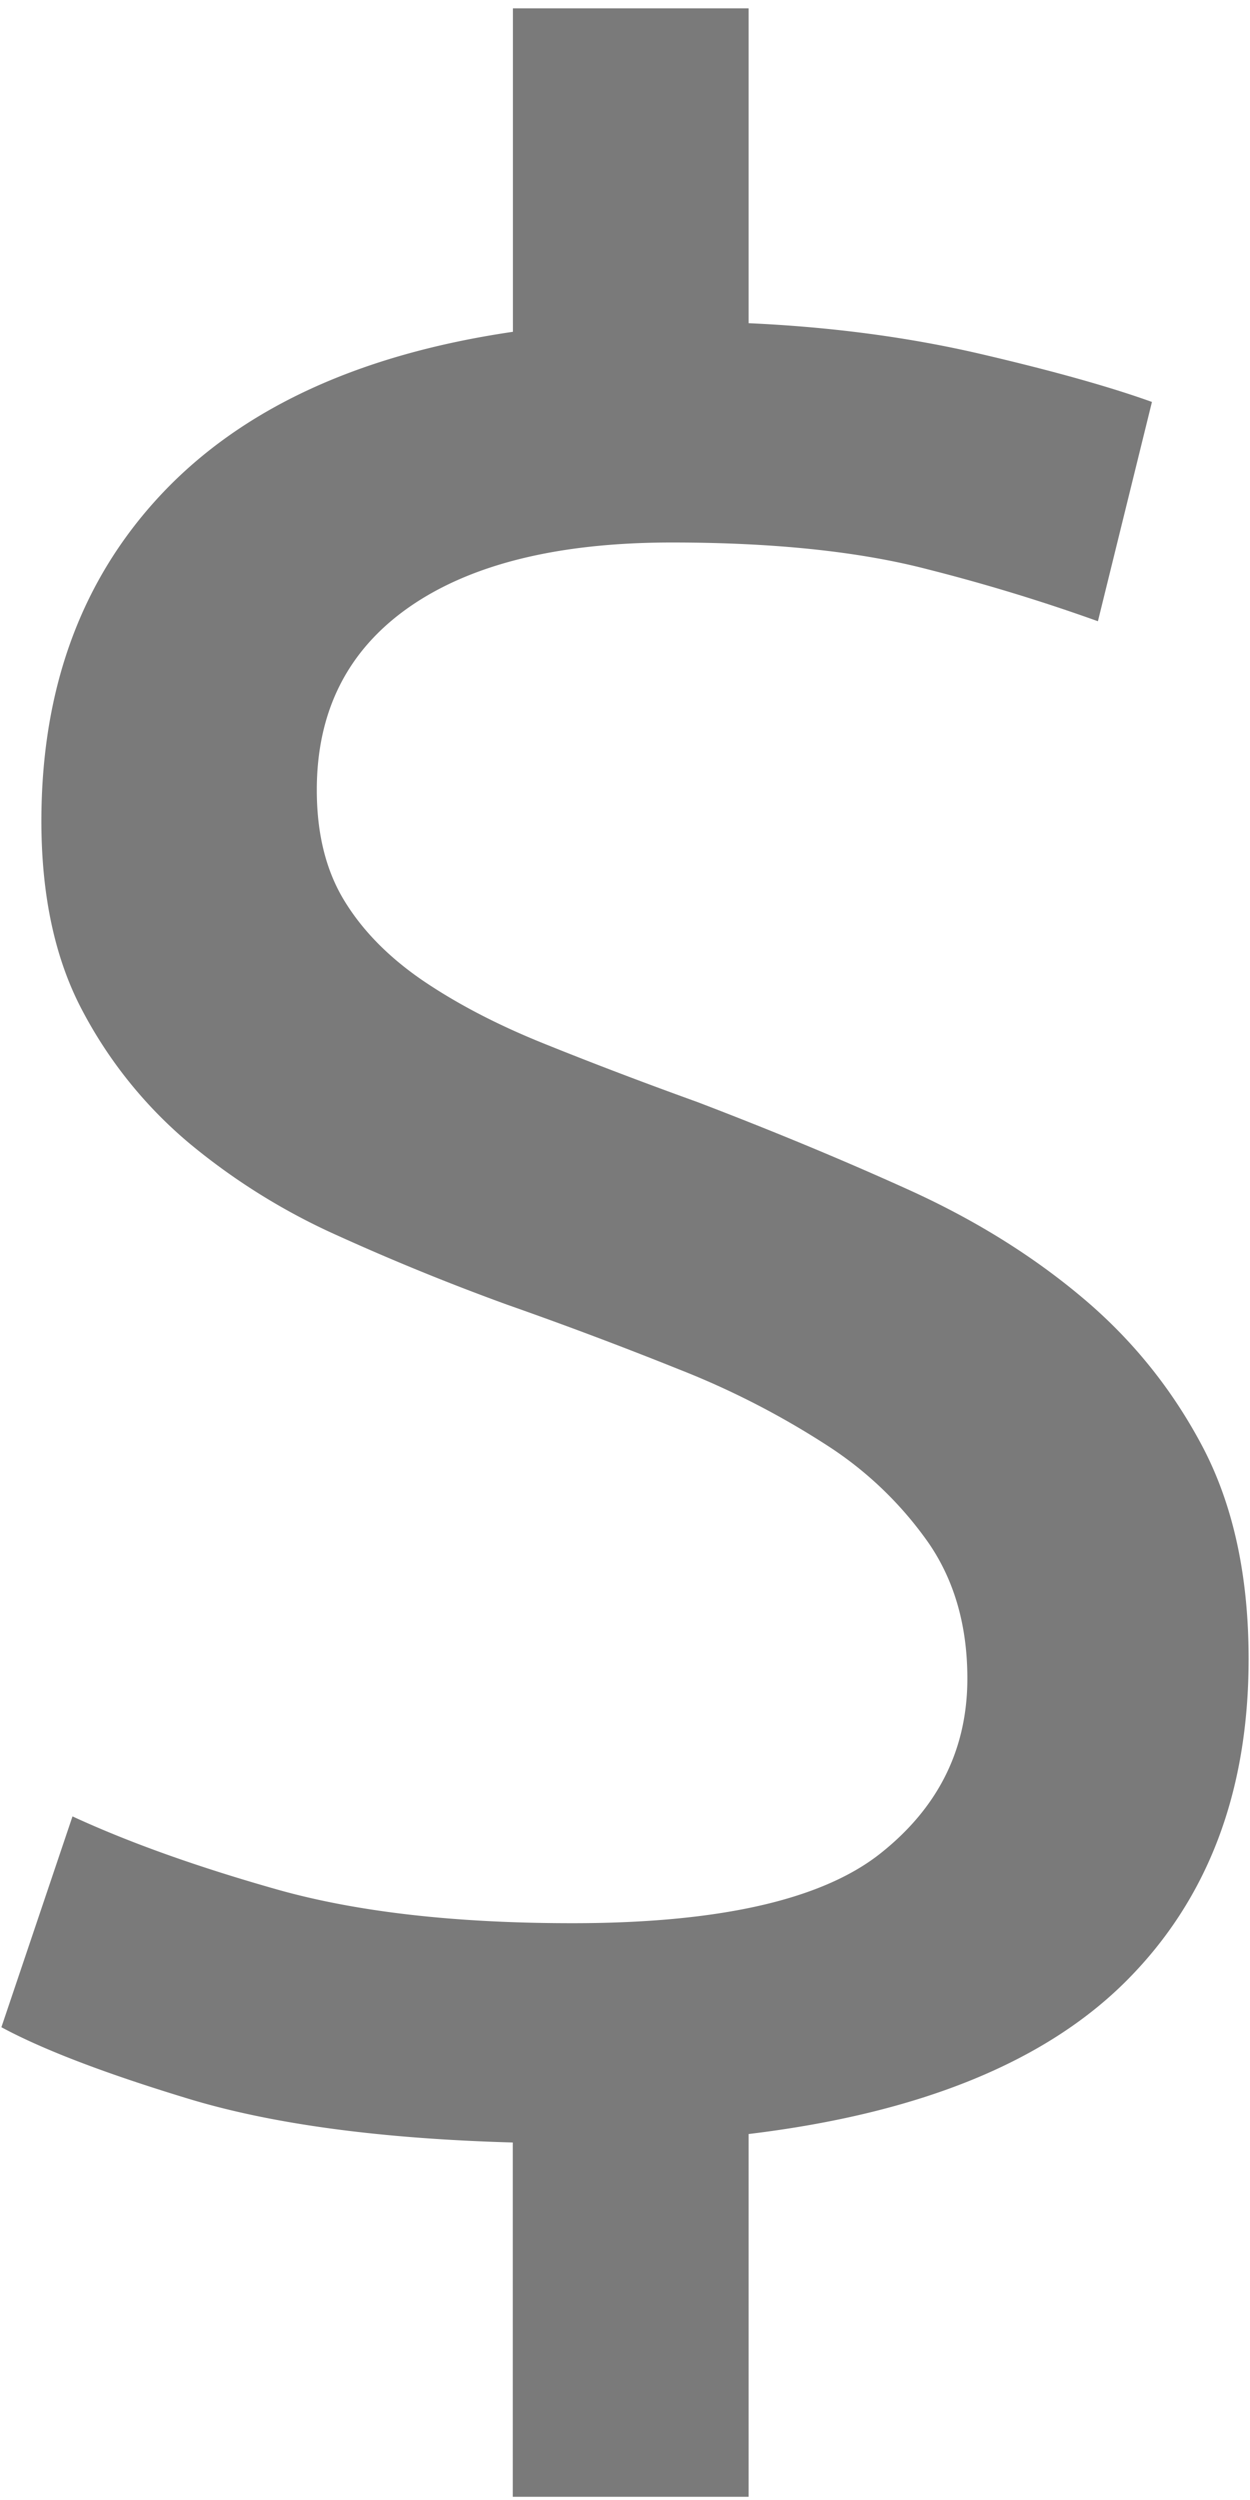
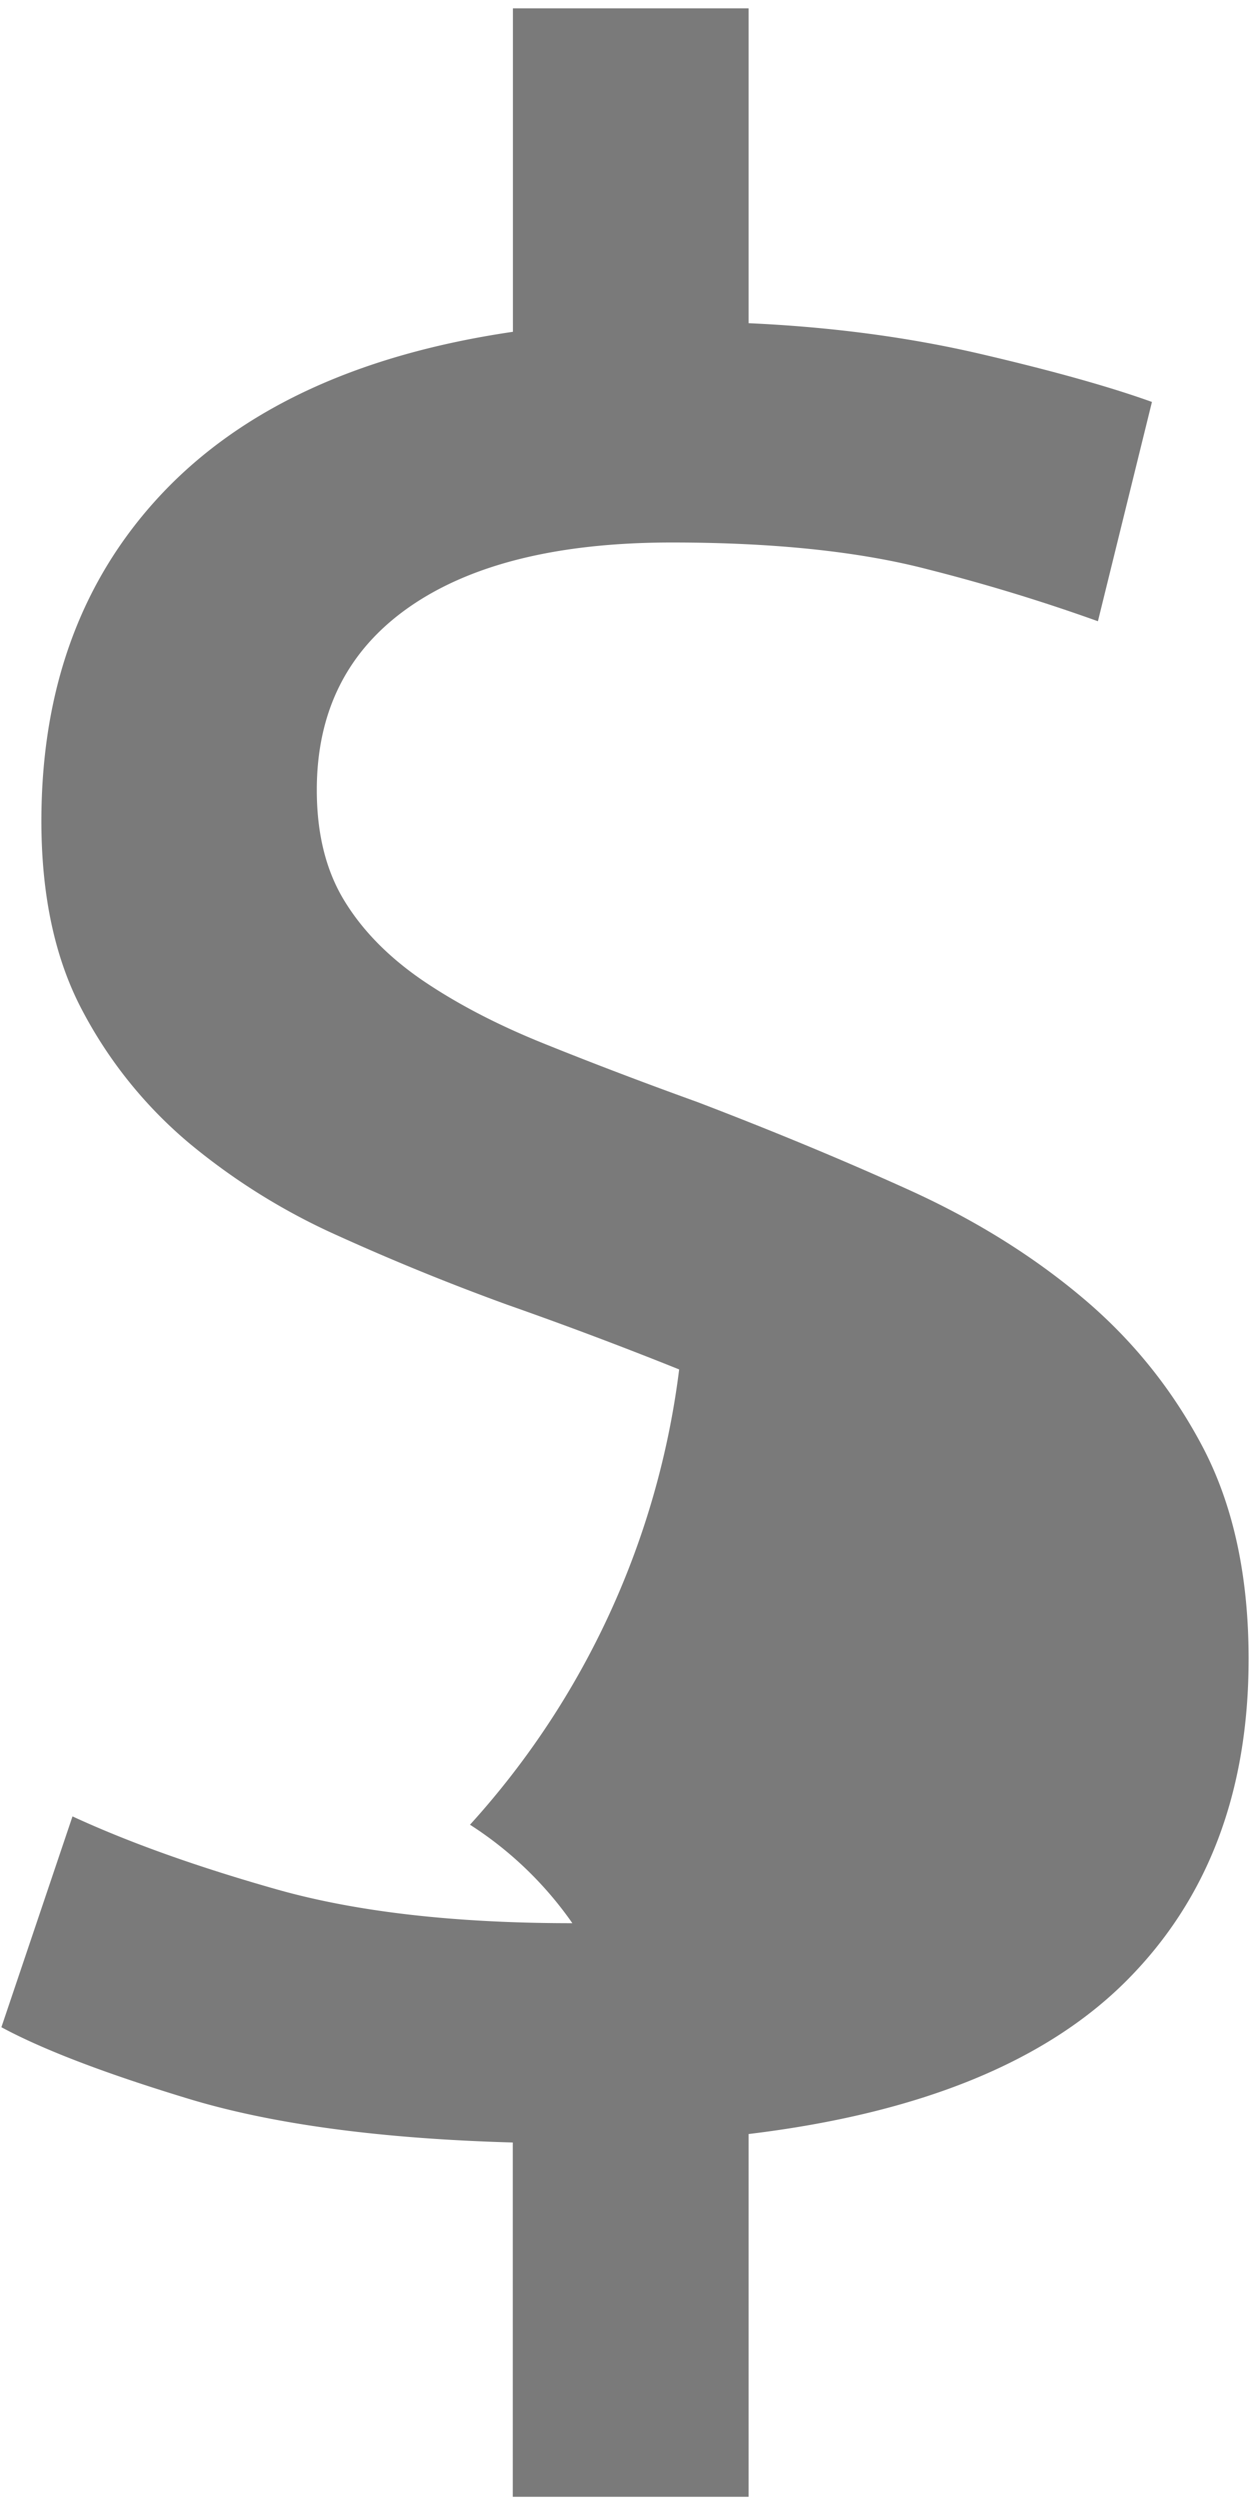
<svg xmlns="http://www.w3.org/2000/svg" width="9" height="18" viewBox="0 0 9 18">
  <title>money</title>
-   <path d="M4.121 13.847c1.05 0 1.787-.166 2.21-.496.422-.331.634-.753.634-1.266 0-.377-.092-.701-.276-.971a2.627 2.627 0 0 0-.737-.709A5.977 5.977 0 0 0 4.89 9.86a30.095 30.095 0 0 0-1.238-.466 17.064 17.064 0 0 1-1.217-.496 4.63 4.63 0 0 1-1.074-.668 3.18 3.18 0 0 1-.767-.952c-.197-.37-.296-.826-.296-1.366 0-.959.29-1.745.869-2.359.58-.614 1.421-1.002 2.526-1.164V.06H5.39v2.267c.6.027 1.159.102 1.677.223.518.121.927.236 1.227.344l-.389 1.579a13.321 13.321 0 0 0-1.226-.374c-.491-.128-1.105-.193-1.842-.193-.818 0-1.448.156-1.892.466-.443.31-.664.75-.664 1.316 0 .31.064.574.194.79.13.216.317.408.562.577.246.168.536.32.87.455.334.135.705.277 1.115.425.531.203 1.036.412 1.513.628.478.216.897.476 1.258.78.361.303.651.664.87 1.082.218.419.327.925.327 1.519 0 .958-.293 1.73-.88 2.318-.586.587-1.493.955-2.72 1.103v2.612H3.692v-2.551c-.955-.027-1.732-.132-2.332-.314-.6-.182-1.05-.354-1.35-.516l.512-1.518c.409.189.9.364 1.472.526.573.162 1.282.243 2.127.243z" fill="#222" fill-rule="evenodd" opacity=".6" />
+   <path d="M4.121 13.847a2.627 2.627 0 0 0-.737-.709A5.977 5.977 0 0 0 4.89 9.86a30.095 30.095 0 0 0-1.238-.466 17.064 17.064 0 0 1-1.217-.496 4.63 4.63 0 0 1-1.074-.668 3.18 3.18 0 0 1-.767-.952c-.197-.37-.296-.826-.296-1.366 0-.959.29-1.745.869-2.359.58-.614 1.421-1.002 2.526-1.164V.06H5.39v2.267c.6.027 1.159.102 1.677.223.518.121.927.236 1.227.344l-.389 1.579a13.321 13.321 0 0 0-1.226-.374c-.491-.128-1.105-.193-1.842-.193-.818 0-1.448.156-1.892.466-.443.31-.664.75-.664 1.316 0 .31.064.574.194.79.13.216.317.408.562.577.246.168.536.32.87.455.334.135.705.277 1.115.425.531.203 1.036.412 1.513.628.478.216.897.476 1.258.78.361.303.651.664.87 1.082.218.419.327.925.327 1.519 0 .958-.293 1.73-.88 2.318-.586.587-1.493.955-2.72 1.103v2.612H3.692v-2.551c-.955-.027-1.732-.132-2.332-.314-.6-.182-1.05-.354-1.35-.516l.512-1.518c.409.189.9.364 1.472.526.573.162 1.282.243 2.127.243z" fill="#222" fill-rule="evenodd" opacity=".6" />
</svg>